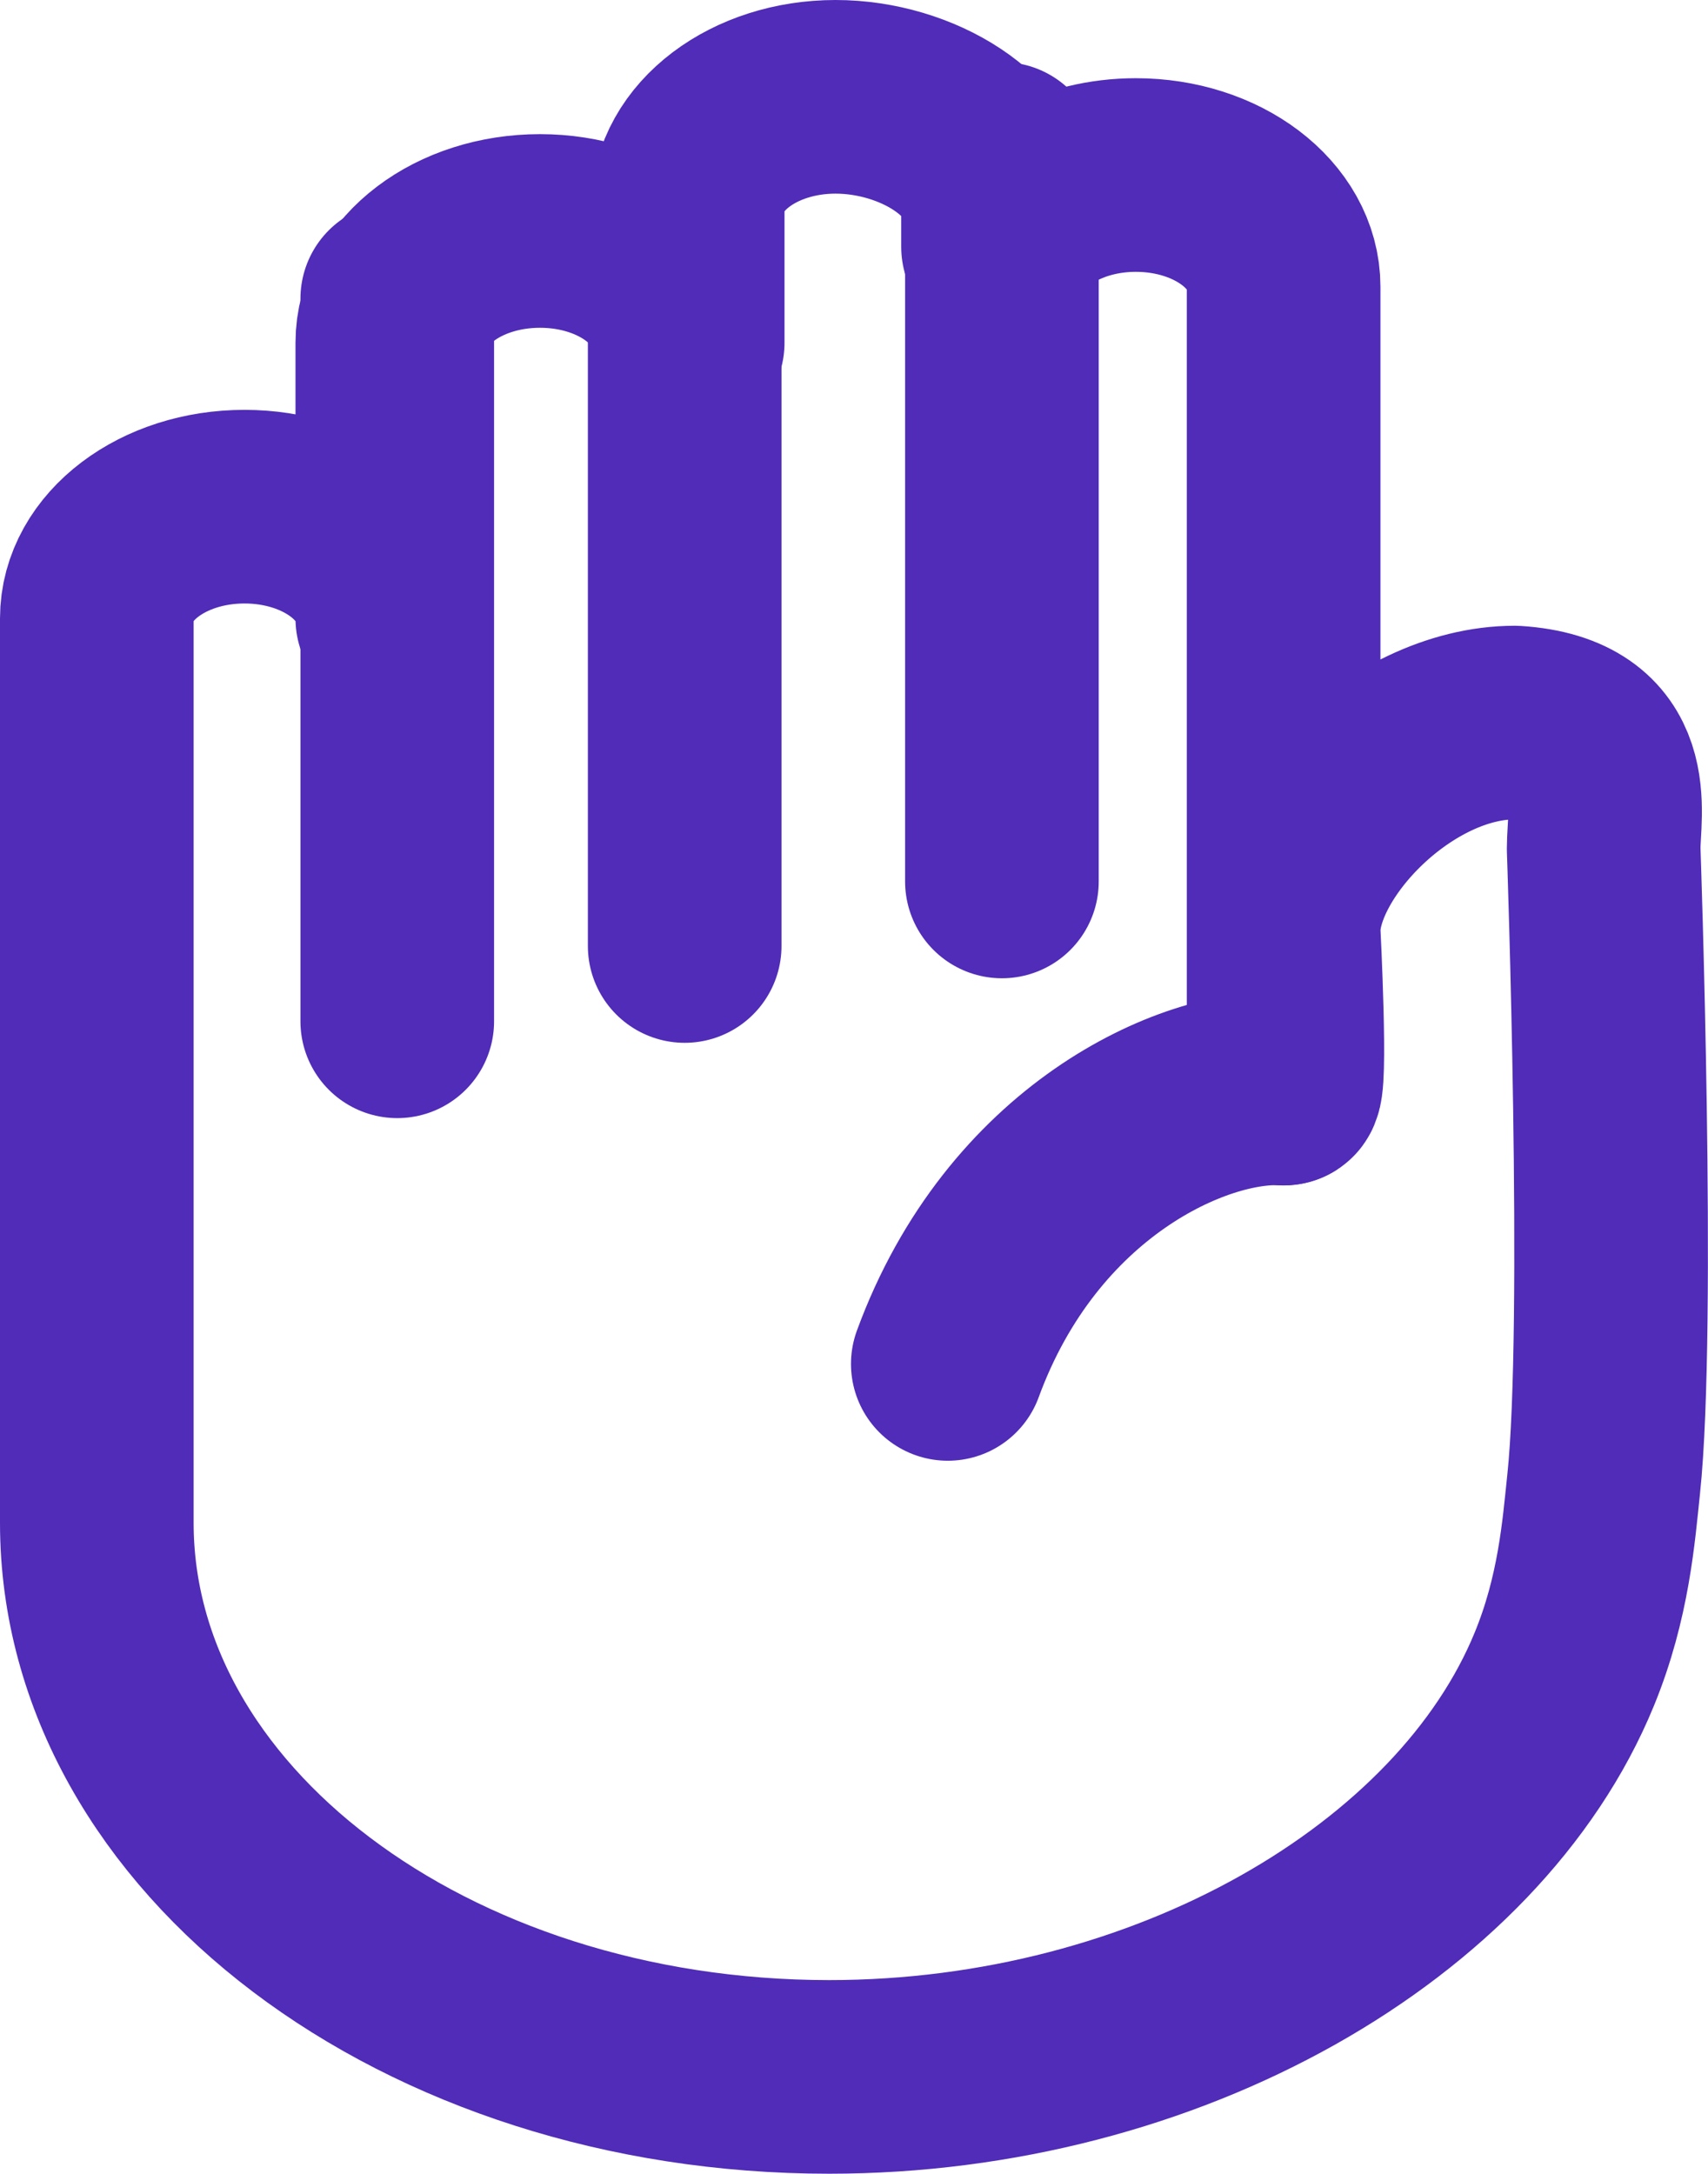
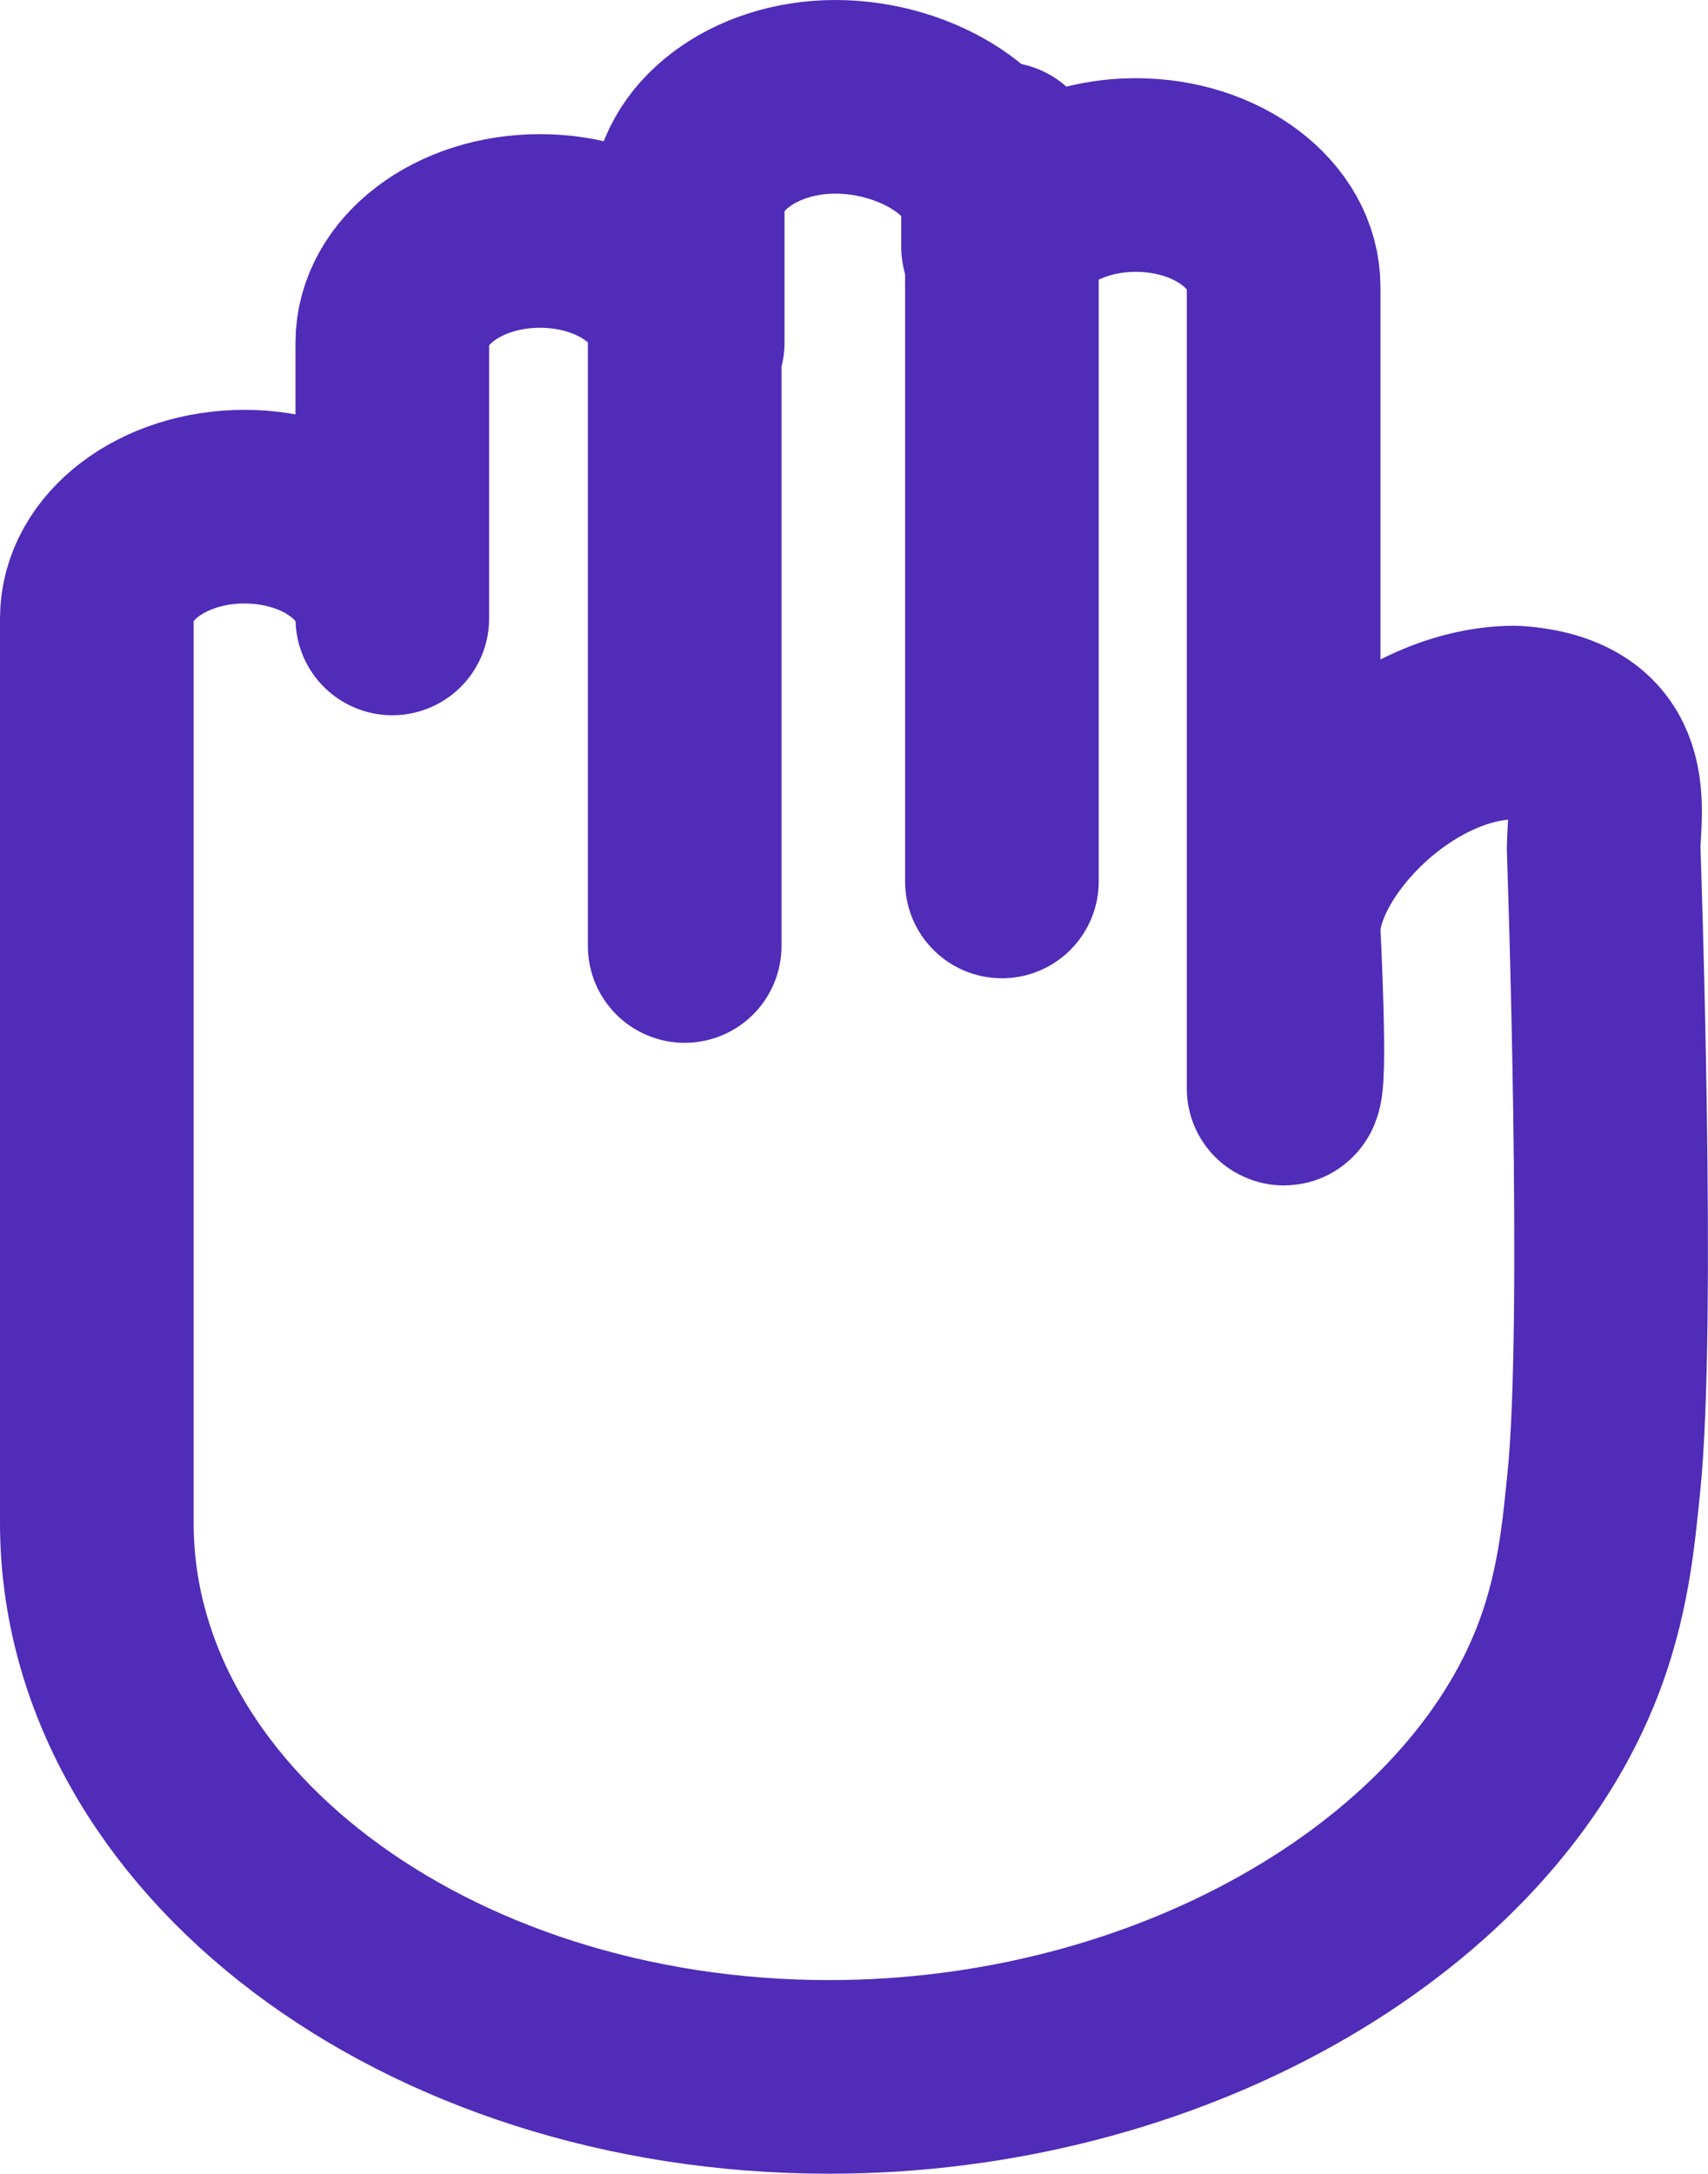
<svg xmlns="http://www.w3.org/2000/svg" width="158.78" height="202.07" viewBox="0 0 158.78 202.07">
  <defs>
    <style>.a{fill:none;stroke:#502cb8;stroke-linecap:round;stroke-linejoin:round;stroke-width:18px;}</style>
  </defs>
  <title>icons</title>
  <path class="a" d="M140.82,67.17h0c-10.68,0-21.49,11.3-21.49,19.37,0,0,.77,15.11,0,14.65V26.67c0-5.74-6.15-10.4-13.74-10.4-5.85,0-10.83,2.78-12.81,6.68V19.39C92.78,13.65,85.25,9,77.67,9S63.93,13.65,63.93,19.39V31.86c0-5.74-6.14-10.39-13.73-10.39S36.47,26.12,36.47,31.86V57.49c0-5.74-6.15-10.39-13.74-10.39S9,51.75,9,57.49v84.07C9,170,39.48,193.07,77.08,193.07c31.37,0,59.47-16.27,68.34-37.9,2.75-6.69,3.2-12.86,3.66-17.2,1.56-14.72,0-59.08,0-59.08C149.08,75.49,150.93,67.82,140.82,67.17Z" />
-   <line class="a" x1="36.93" y1="94.94" x2="36.93" y2="27.77" />
  <line class="a" x1="63.65" y1="87.94" x2="63.65" y2="20.77" />
  <line class="a" x1="93.14" y1="81.94" x2="93.14" y2="14.77" />
-   <path class="a" d="M119.33,101.19c-8.4-.43-24.31,6.75-31.22,25.6" />
</svg>